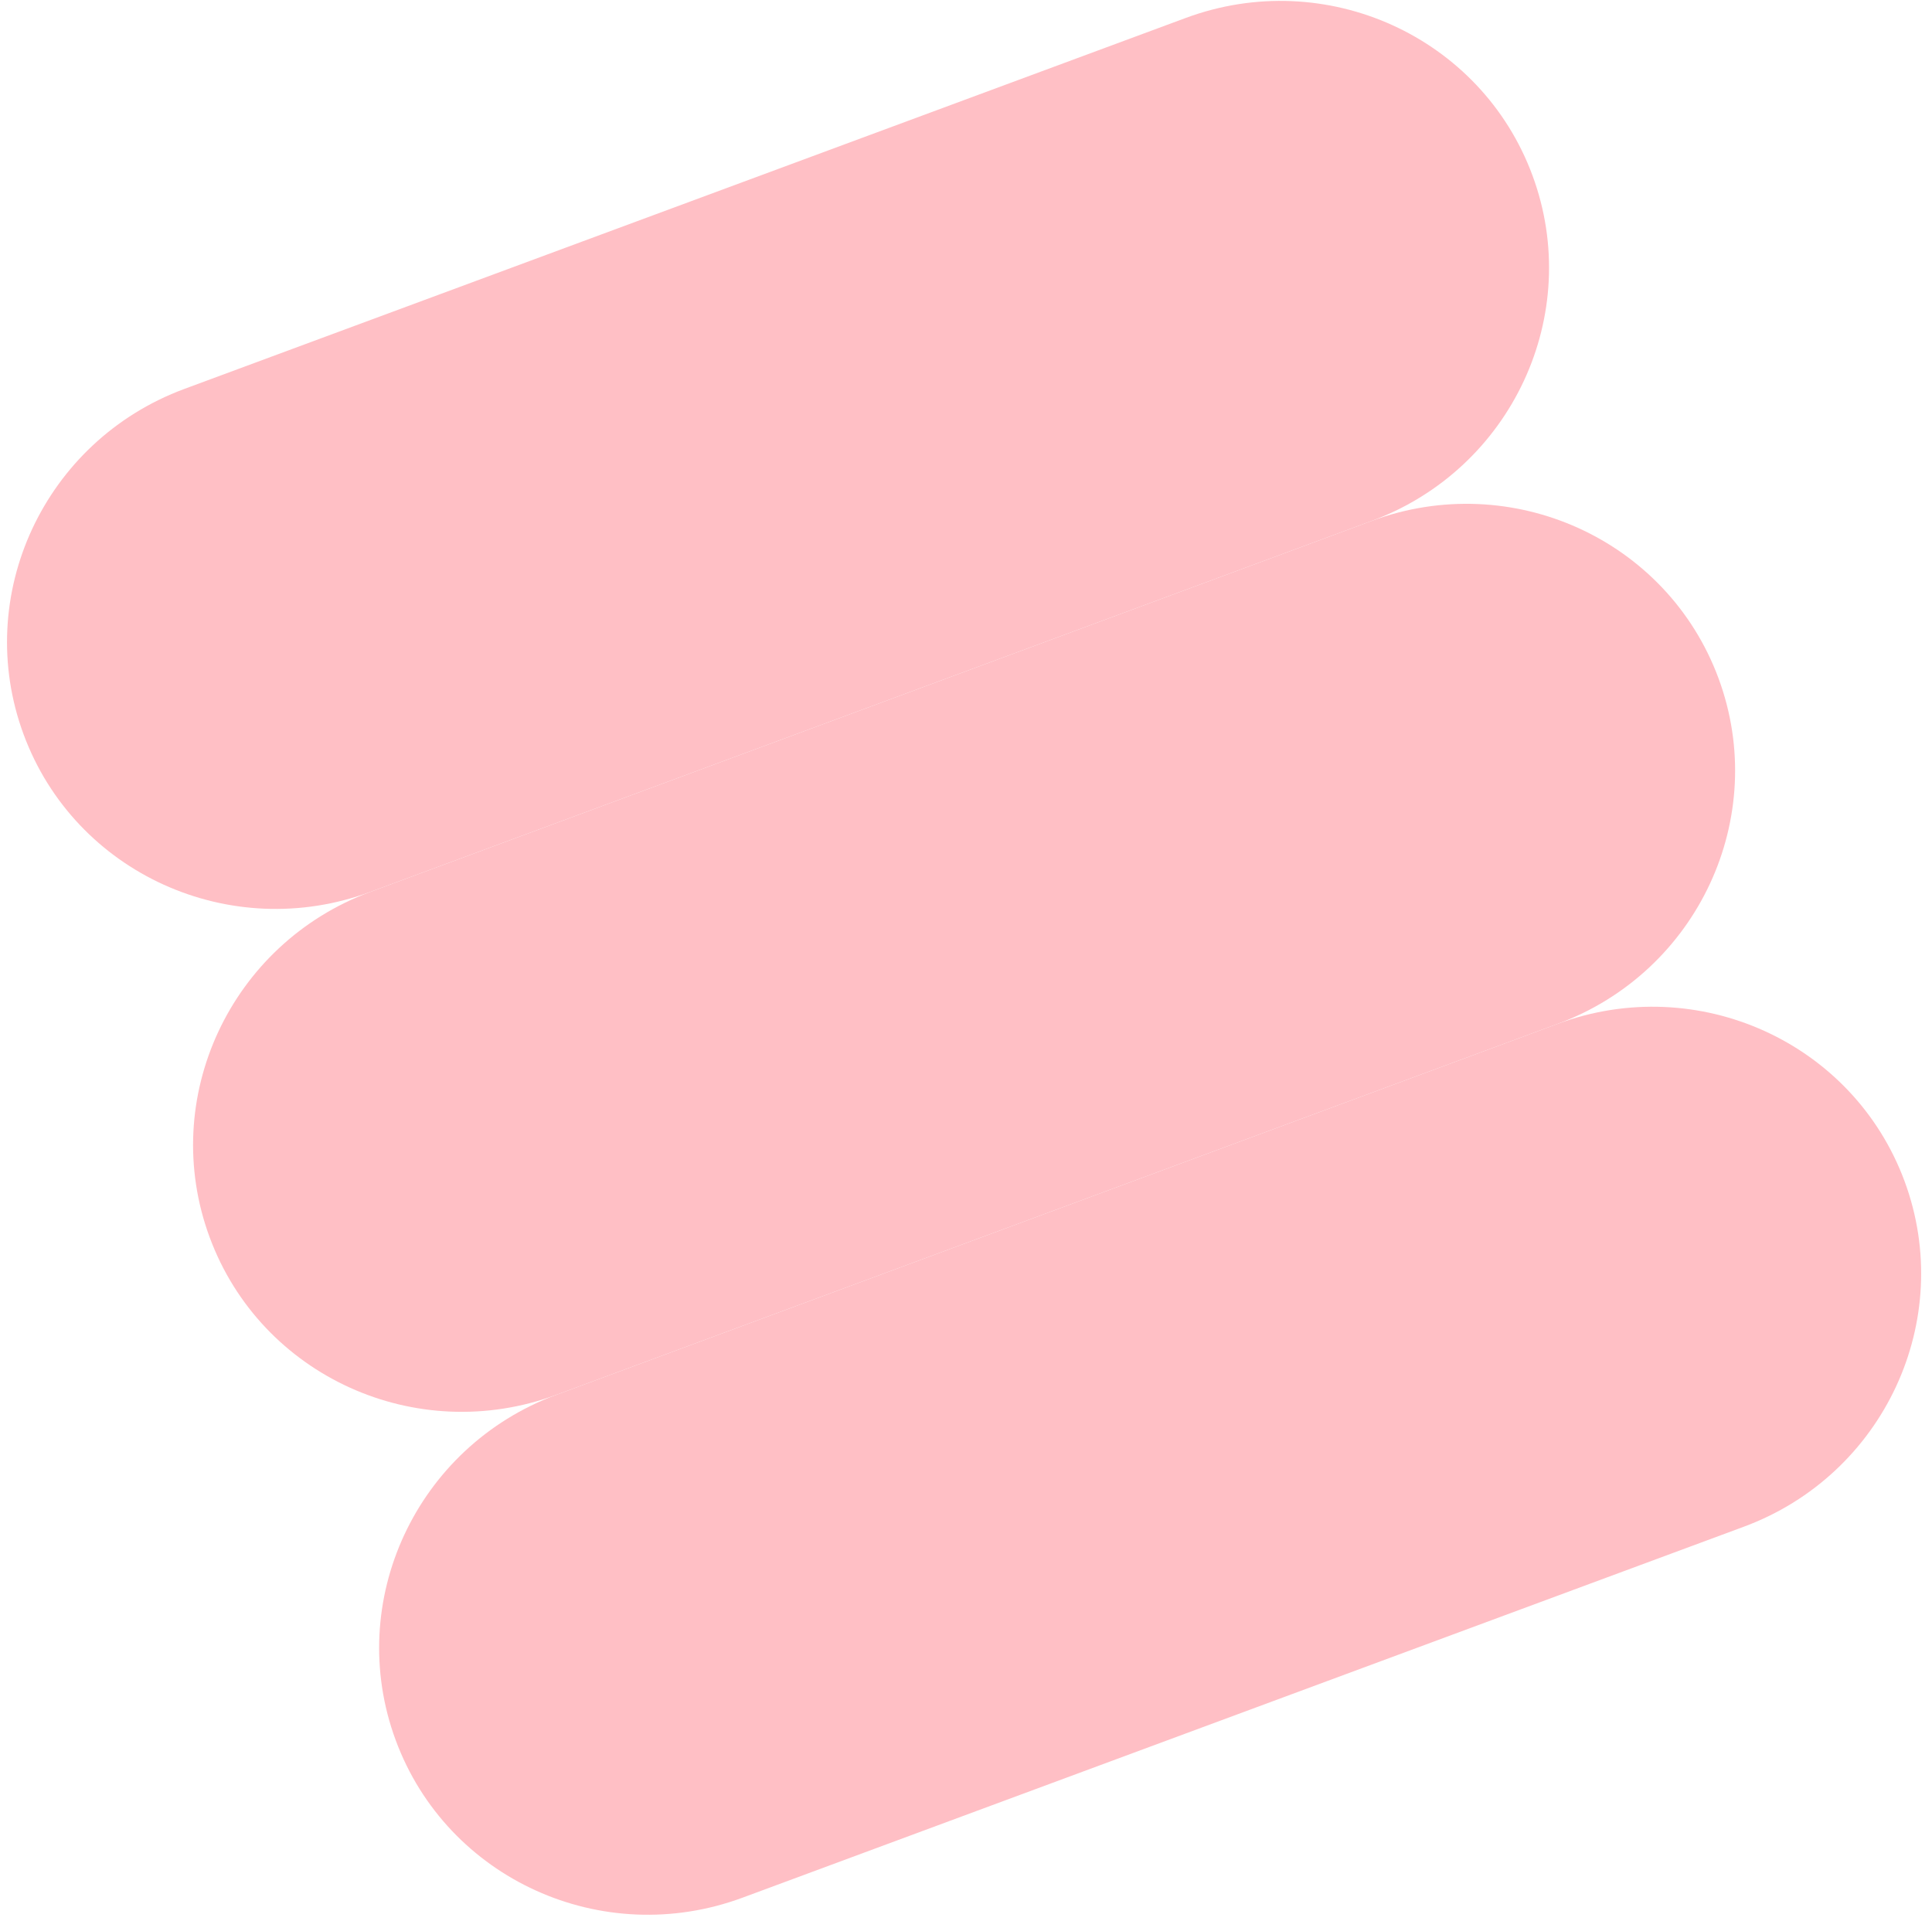
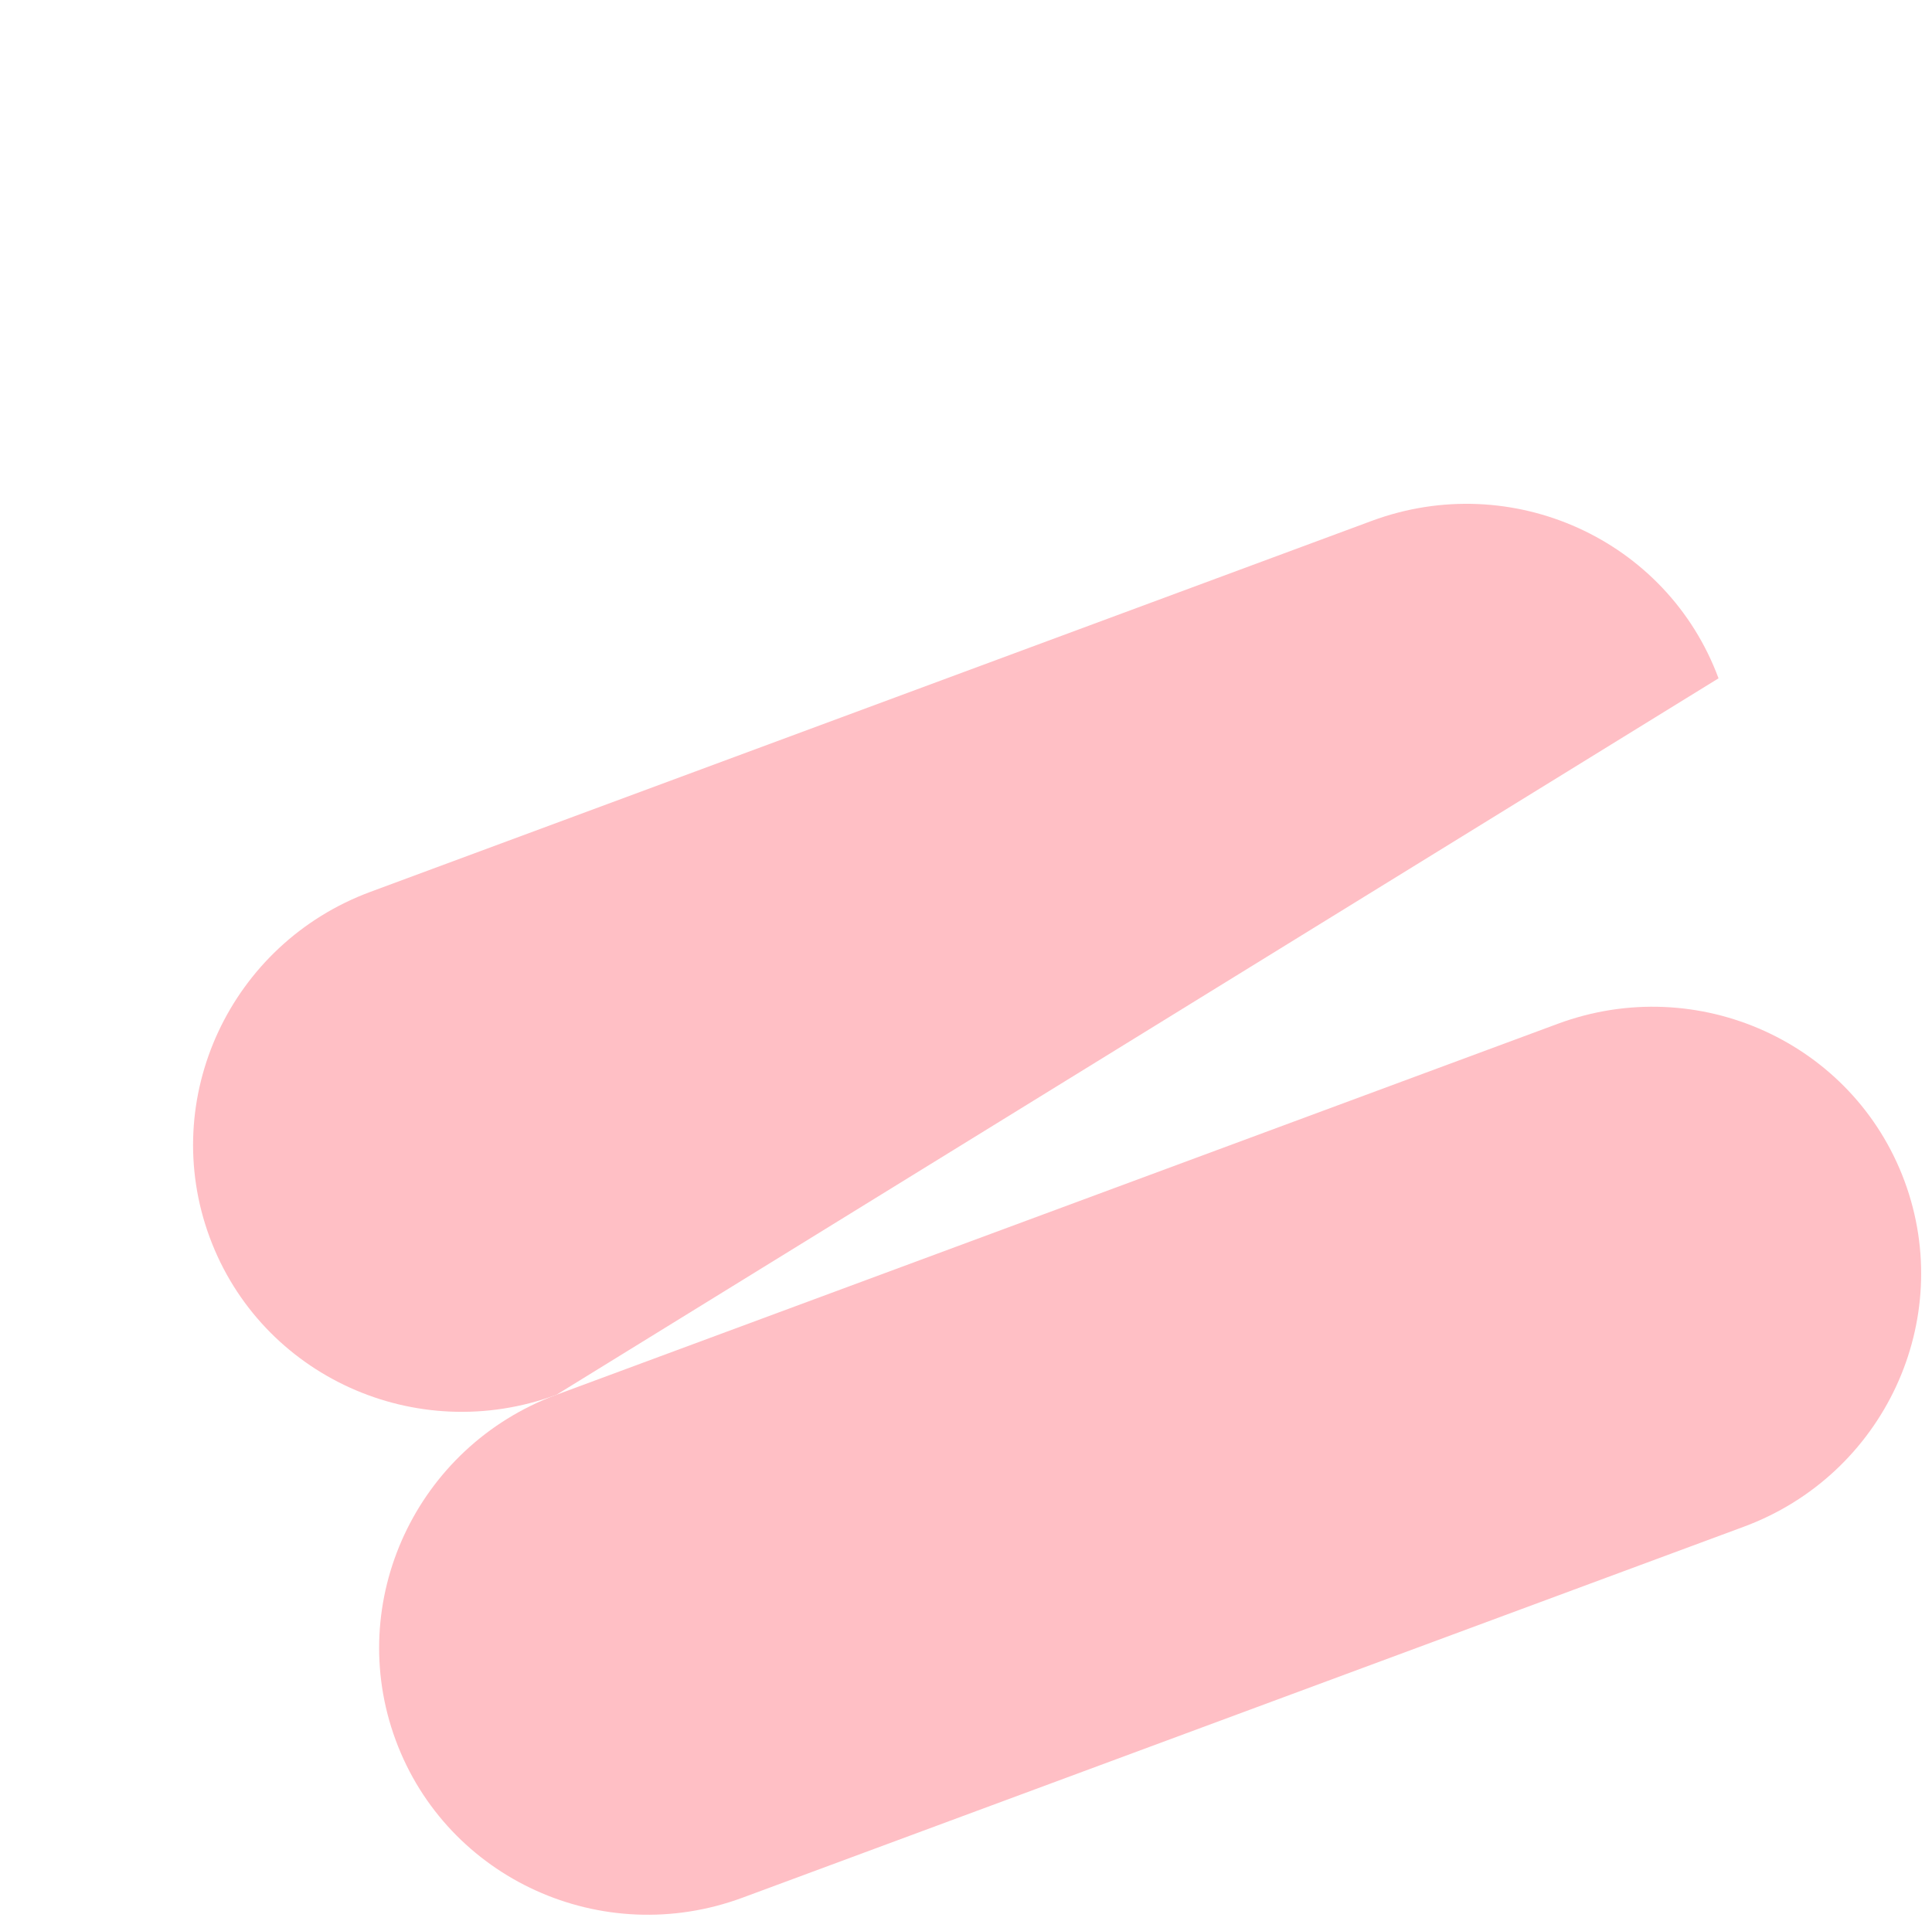
<svg xmlns="http://www.w3.org/2000/svg" width="174" height="173" viewBox="0 0 174 173" fill="none">
-   <path d="M2.126 66.149C-2.501 53.64 3.98 39.709 16.602 35.032L106.785 1.619C119.407 -3.058 133.39 3.291 138.017 15.8C142.644 28.308 136.163 42.24 123.541 46.916L33.359 80.33C20.737 85.007 6.753 78.657 2.126 66.149Z" fill="#FFBFC5" />
-   <path d="M18.883 111.447C14.255 98.938 20.737 85.007 33.359 80.33L123.541 46.916C136.163 42.24 150.146 48.589 154.774 61.097C159.401 73.606 152.919 87.538 140.297 92.214L50.115 125.628C37.493 130.304 23.51 123.955 18.883 111.447Z" fill="#FFBFC5" />
+   <path d="M18.883 111.447C14.255 98.938 20.737 85.007 33.359 80.33L123.541 46.916C136.163 42.24 150.146 48.589 154.774 61.097L50.115 125.628C37.493 130.304 23.51 123.955 18.883 111.447Z" fill="#FFBFC5" />
  <path d="M35.639 156.744C31.012 144.236 37.493 130.304 50.115 125.628L140.297 92.214C152.919 87.538 166.903 93.887 171.53 106.395C176.157 118.904 169.676 132.835 157.054 137.512L66.872 170.926C54.249 175.602 40.266 169.253 35.639 156.744Z" fill="#FFBFC5" />
</svg>